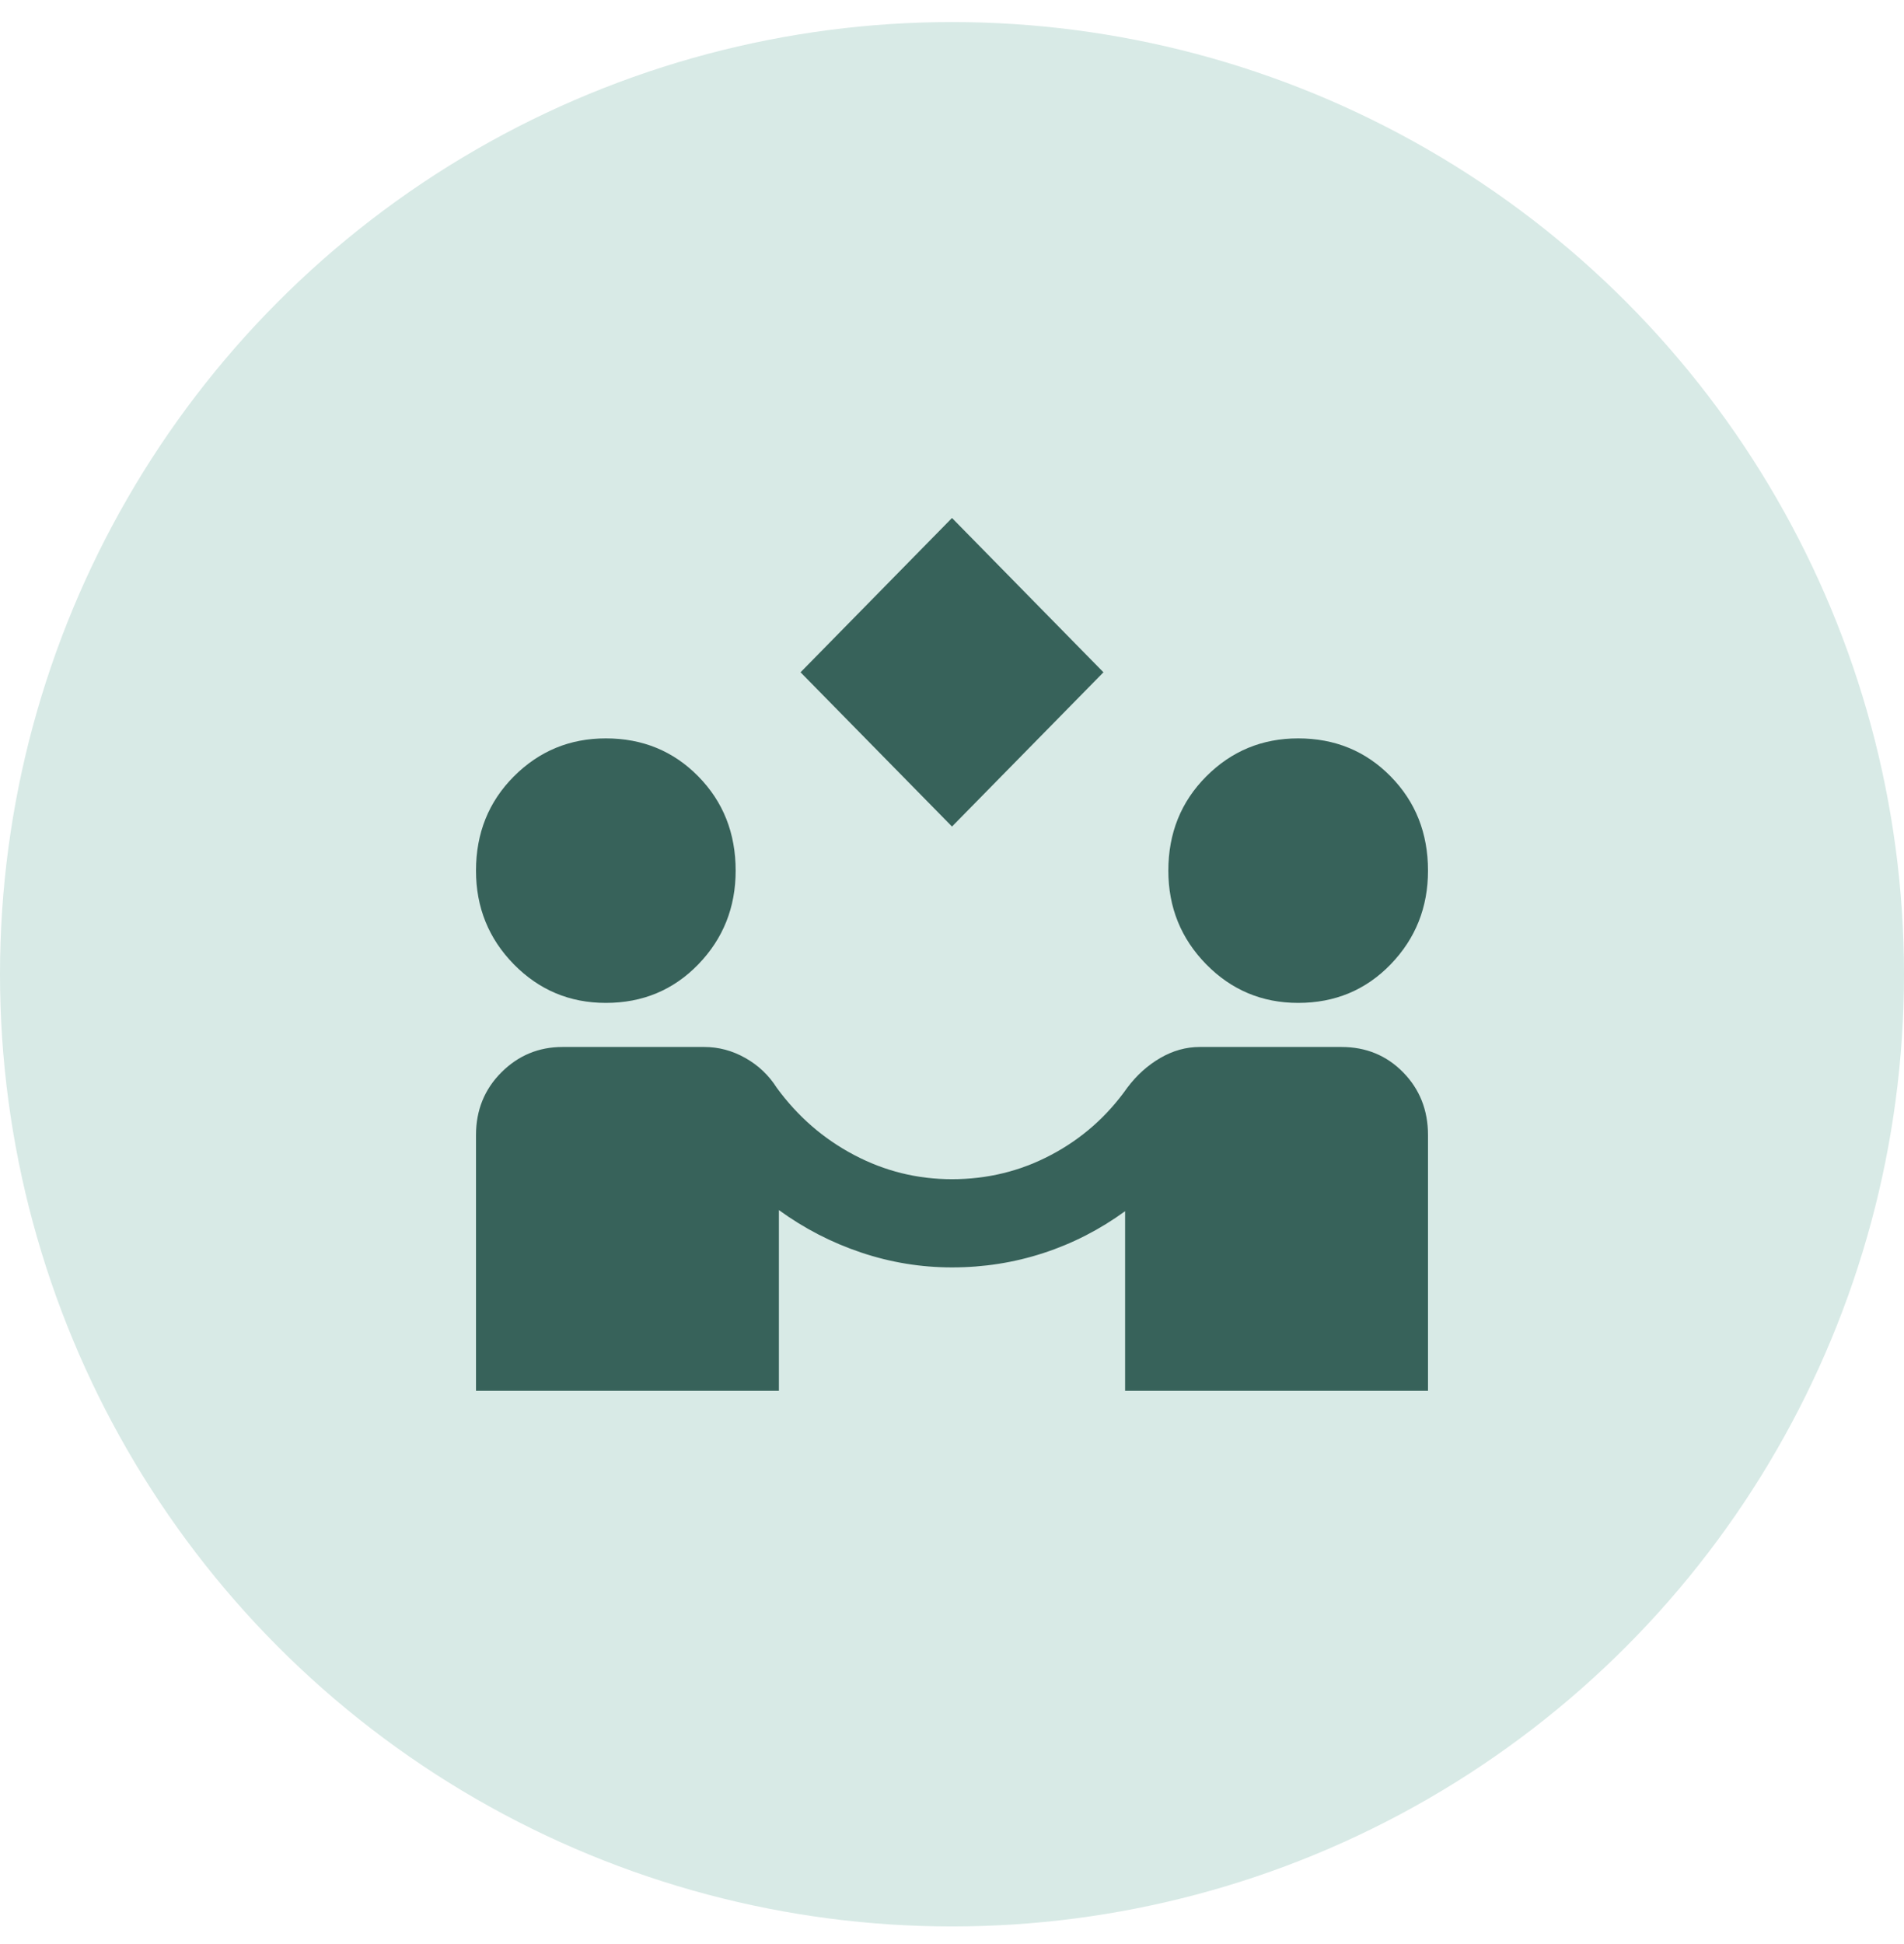
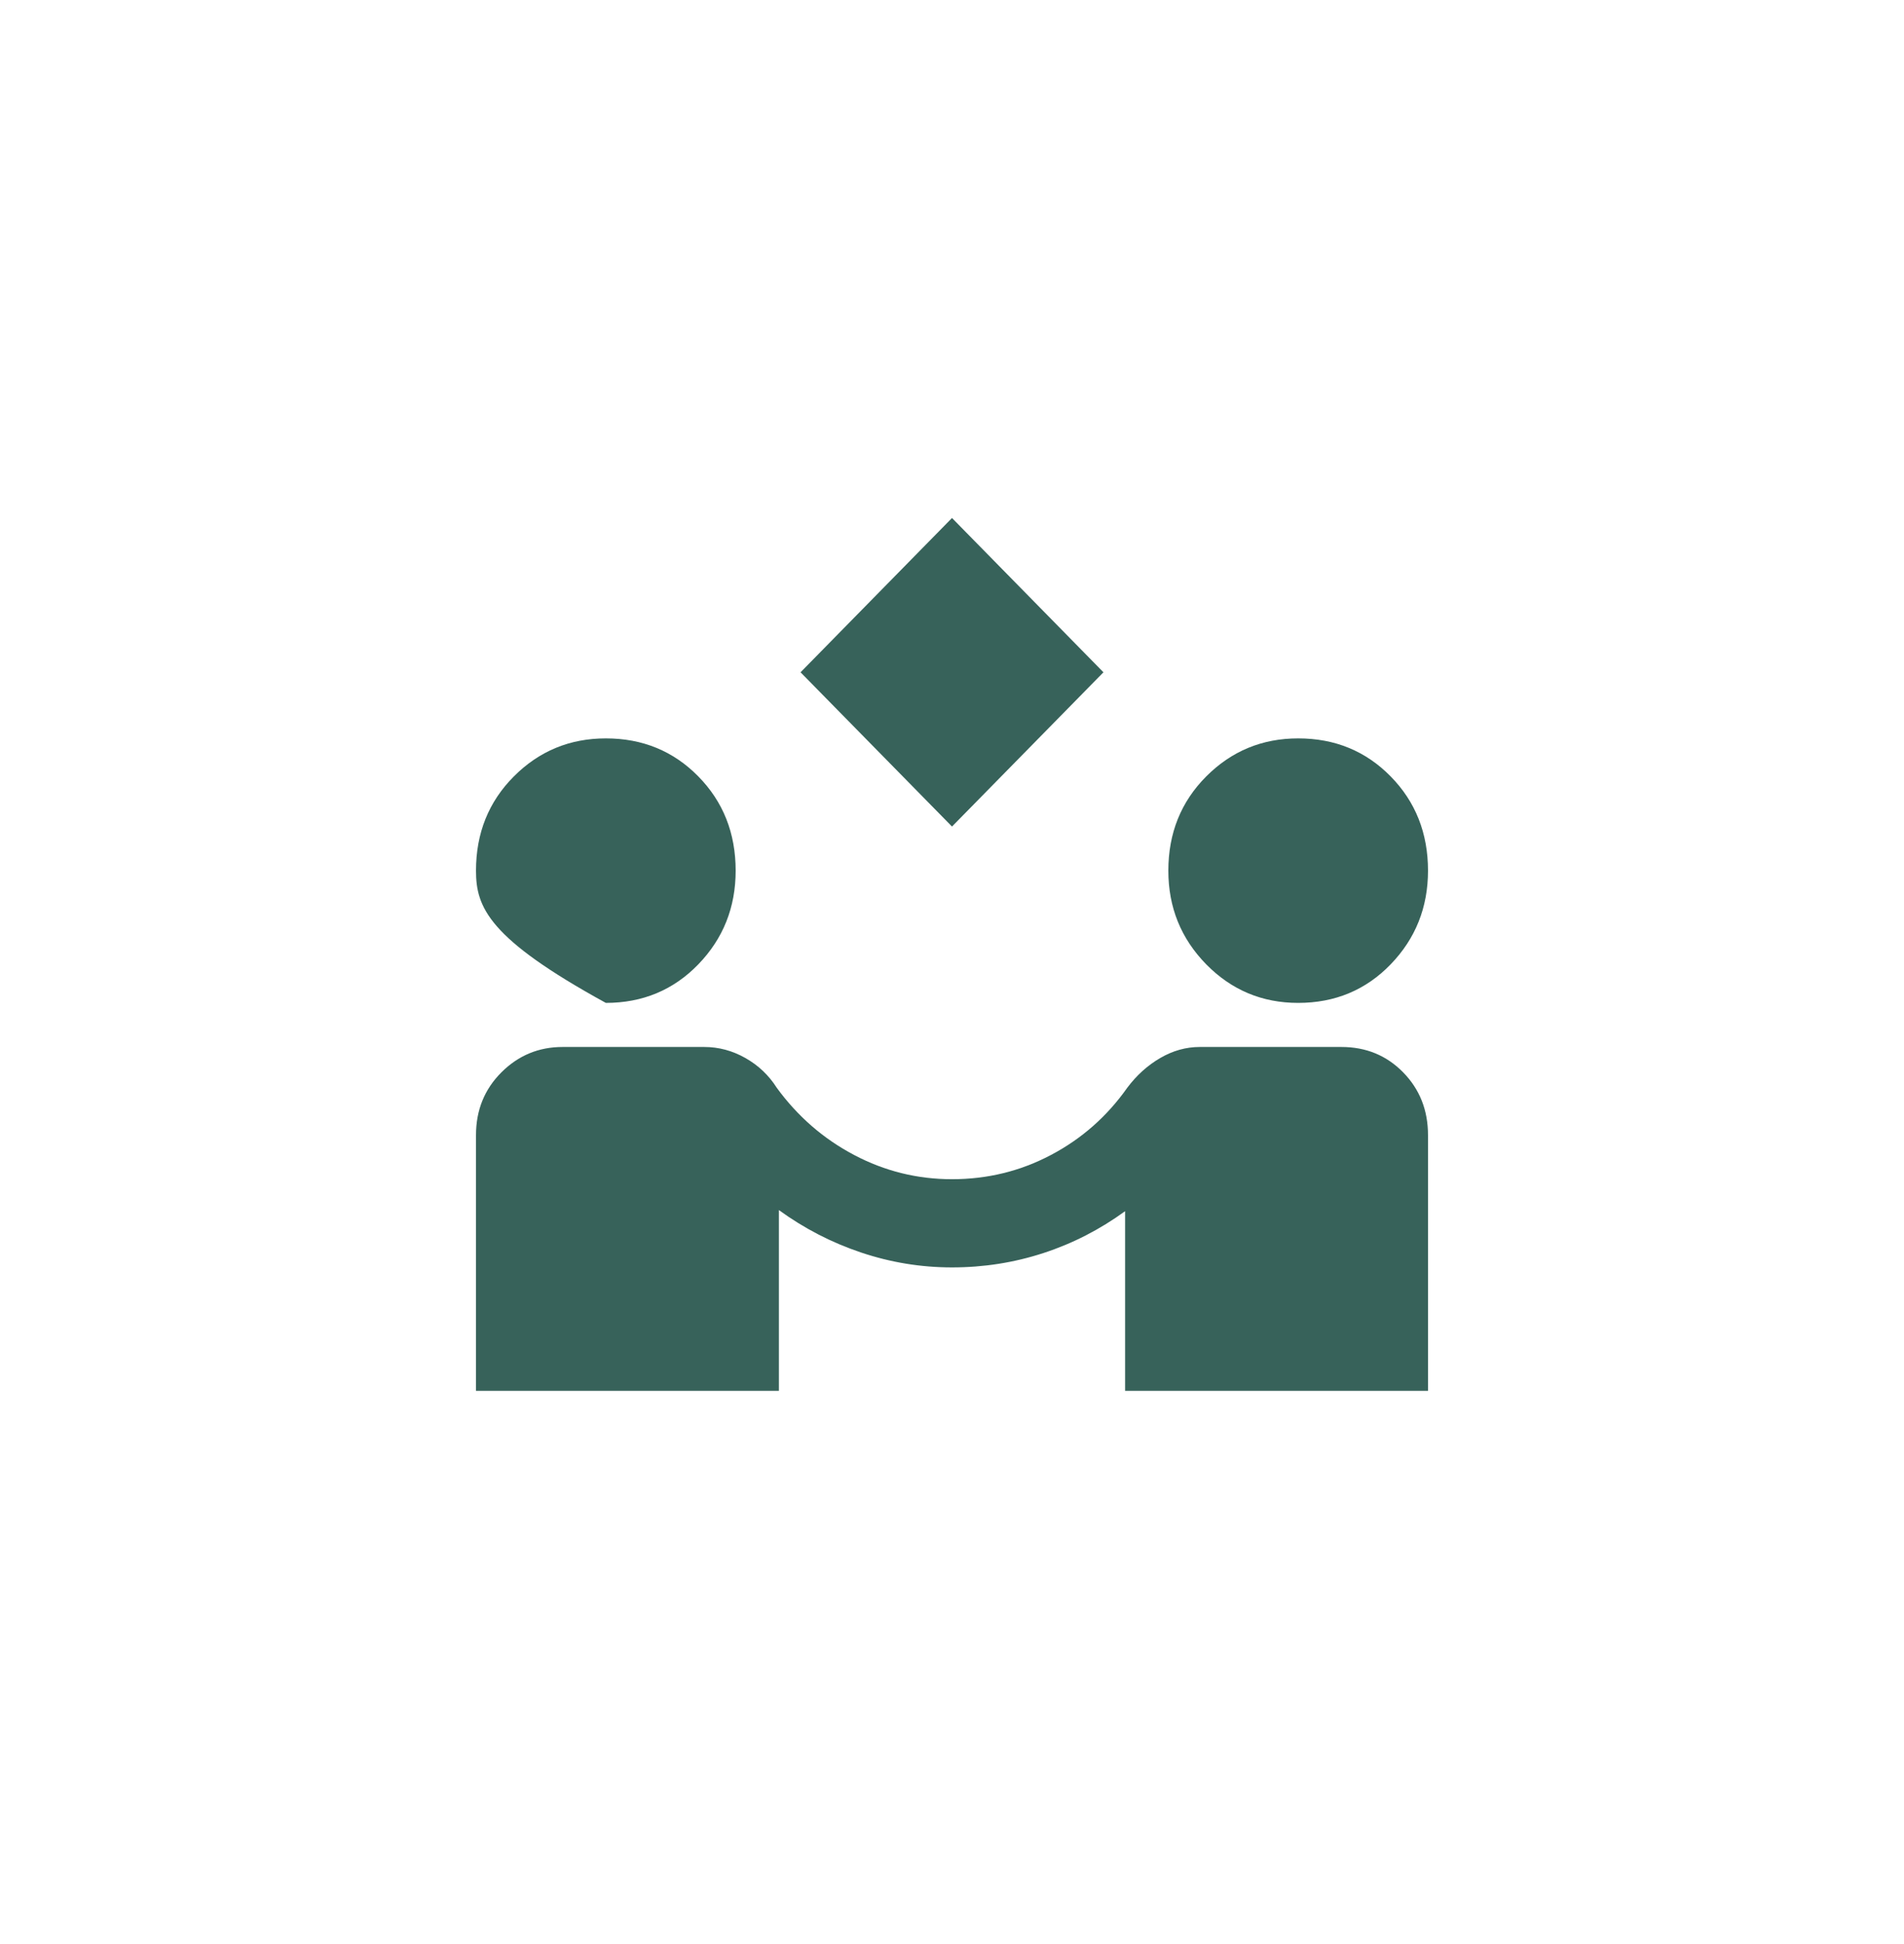
<svg xmlns="http://www.w3.org/2000/svg" width="48" height="49" viewBox="0 0 48 49" fill="none">
-   <circle cx="24" cy="24.556" r="24" fill="#D8EAE6" />
-   <path d="M24 20.833L20.182 16.945L24 13.056L27.818 16.945L24 20.833ZM12 35.056V28.611C12 27.982 12.214 27.454 12.641 27.028C13.068 26.602 13.582 26.389 14.182 26.389H17.755C18.118 26.389 18.464 26.482 18.791 26.667C19.118 26.852 19.382 27.102 19.582 27.417C20.109 28.139 20.759 28.704 21.532 29.111C22.305 29.519 23.127 29.722 24 29.722C24.891 29.722 25.723 29.519 26.495 29.111C27.268 28.704 27.909 28.139 28.418 27.417C28.654 27.102 28.932 26.852 29.25 26.667C29.568 26.482 29.9 26.389 30.245 26.389H33.818C34.436 26.389 34.955 26.602 35.373 27.028C35.791 27.454 36 27.982 36 28.611V35.056H28.364V30.528C27.727 30.991 27.041 31.343 26.305 31.583C25.568 31.824 24.8 31.945 24 31.945C23.218 31.945 22.454 31.82 21.709 31.57C20.964 31.32 20.273 30.963 19.636 30.5V35.056H12ZM15.273 25.278C14.364 25.278 13.591 24.954 12.954 24.306C12.318 23.657 12 22.87 12 21.945C12 21 12.318 20.208 12.954 19.57C13.591 18.931 14.364 18.611 15.273 18.611C16.2 18.611 16.977 18.931 17.605 19.57C18.232 20.208 18.546 21 18.546 21.945C18.546 22.87 18.232 23.657 17.605 24.306C16.977 24.954 16.2 25.278 15.273 25.278ZM32.727 25.278C31.818 25.278 31.046 24.954 30.409 24.306C29.773 23.657 29.454 22.87 29.454 21.945C29.454 21 29.773 20.208 30.409 19.57C31.046 18.931 31.818 18.611 32.727 18.611C33.654 18.611 34.432 18.931 35.059 19.57C35.686 20.208 36 21 36 21.945C36 22.87 35.686 23.657 35.059 24.306C34.432 24.954 33.654 25.278 32.727 25.278Z" fill="#37625A" />
+   <path d="M24 20.833L20.182 16.945L24 13.056L27.818 16.945L24 20.833ZM12 35.056V28.611C12 27.982 12.214 27.454 12.641 27.028C13.068 26.602 13.582 26.389 14.182 26.389H17.755C18.118 26.389 18.464 26.482 18.791 26.667C19.118 26.852 19.382 27.102 19.582 27.417C20.109 28.139 20.759 28.704 21.532 29.111C22.305 29.519 23.127 29.722 24 29.722C24.891 29.722 25.723 29.519 26.495 29.111C27.268 28.704 27.909 28.139 28.418 27.417C28.654 27.102 28.932 26.852 29.25 26.667C29.568 26.482 29.9 26.389 30.245 26.389H33.818C34.436 26.389 34.955 26.602 35.373 27.028C35.791 27.454 36 27.982 36 28.611V35.056H28.364V30.528C27.727 30.991 27.041 31.343 26.305 31.583C25.568 31.824 24.8 31.945 24 31.945C23.218 31.945 22.454 31.82 21.709 31.57C20.964 31.32 20.273 30.963 19.636 30.5V35.056H12ZM15.273 25.278C12.318 23.657 12 22.87 12 21.945C12 21 12.318 20.208 12.954 19.57C13.591 18.931 14.364 18.611 15.273 18.611C16.2 18.611 16.977 18.931 17.605 19.57C18.232 20.208 18.546 21 18.546 21.945C18.546 22.87 18.232 23.657 17.605 24.306C16.977 24.954 16.2 25.278 15.273 25.278ZM32.727 25.278C31.818 25.278 31.046 24.954 30.409 24.306C29.773 23.657 29.454 22.87 29.454 21.945C29.454 21 29.773 20.208 30.409 19.57C31.046 18.931 31.818 18.611 32.727 18.611C33.654 18.611 34.432 18.931 35.059 19.57C35.686 20.208 36 21 36 21.945C36 22.87 35.686 23.657 35.059 24.306C34.432 24.954 33.654 25.278 32.727 25.278Z" fill="#37625A" />
</svg>